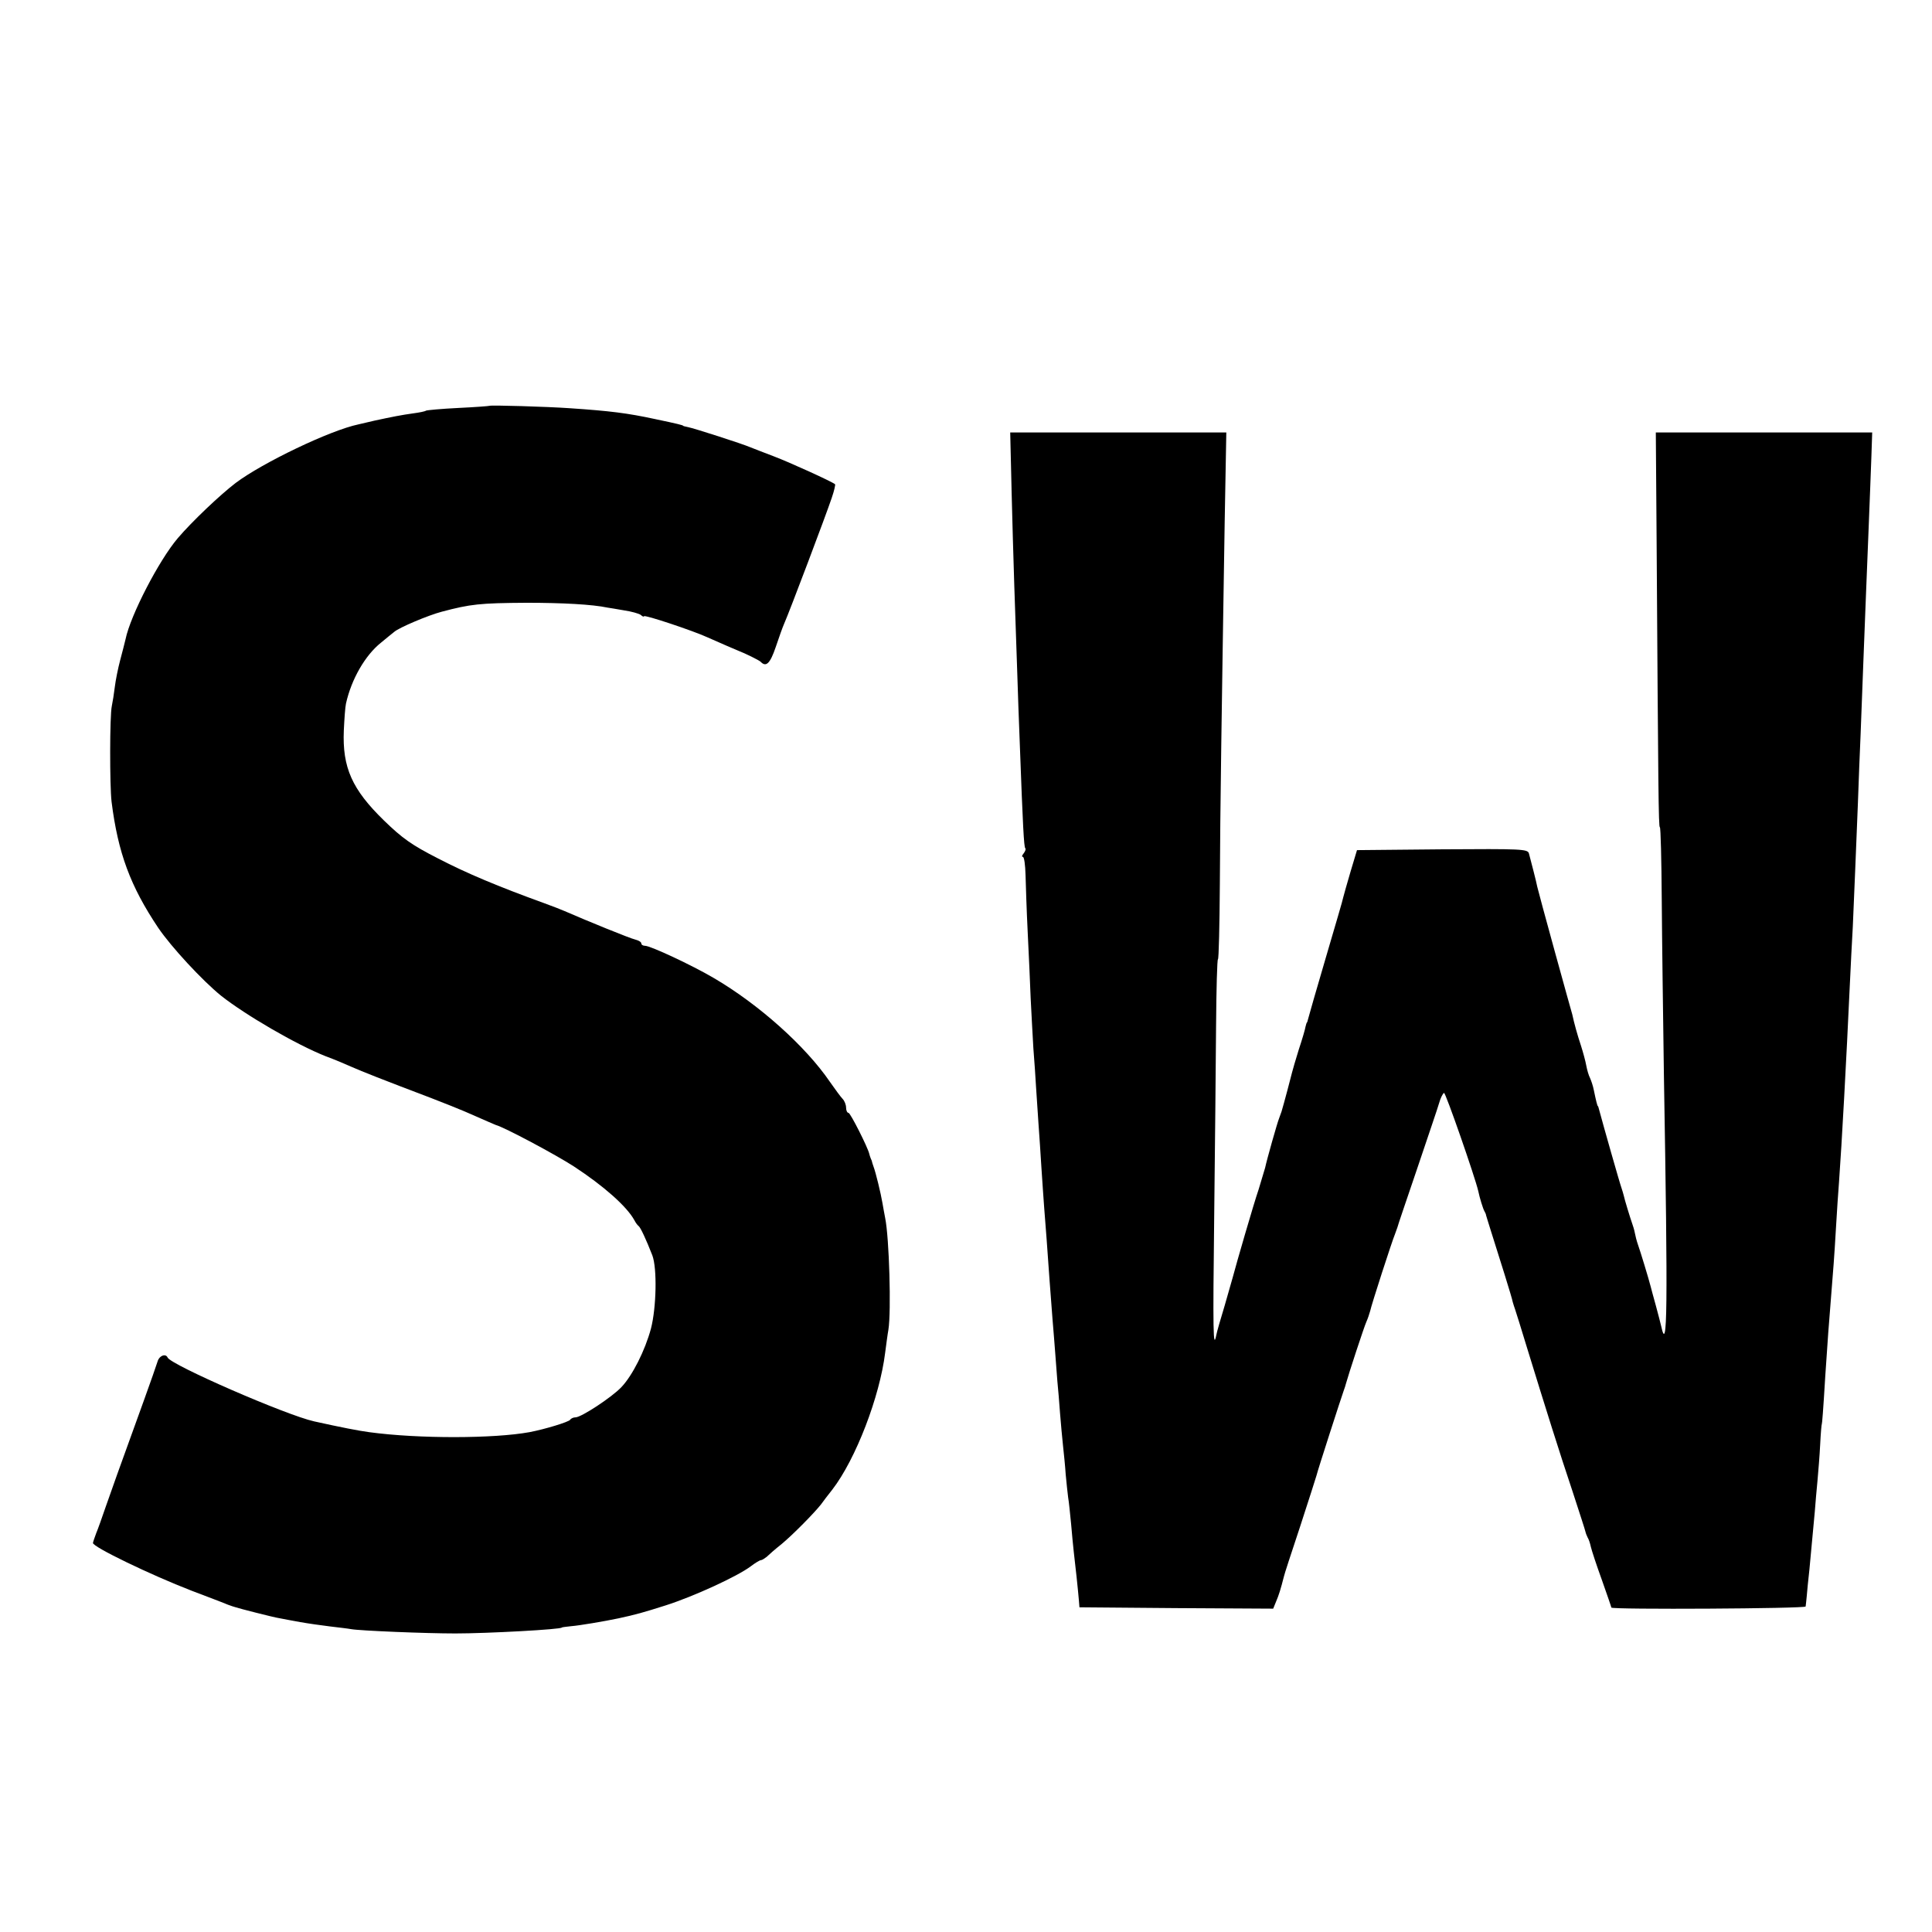
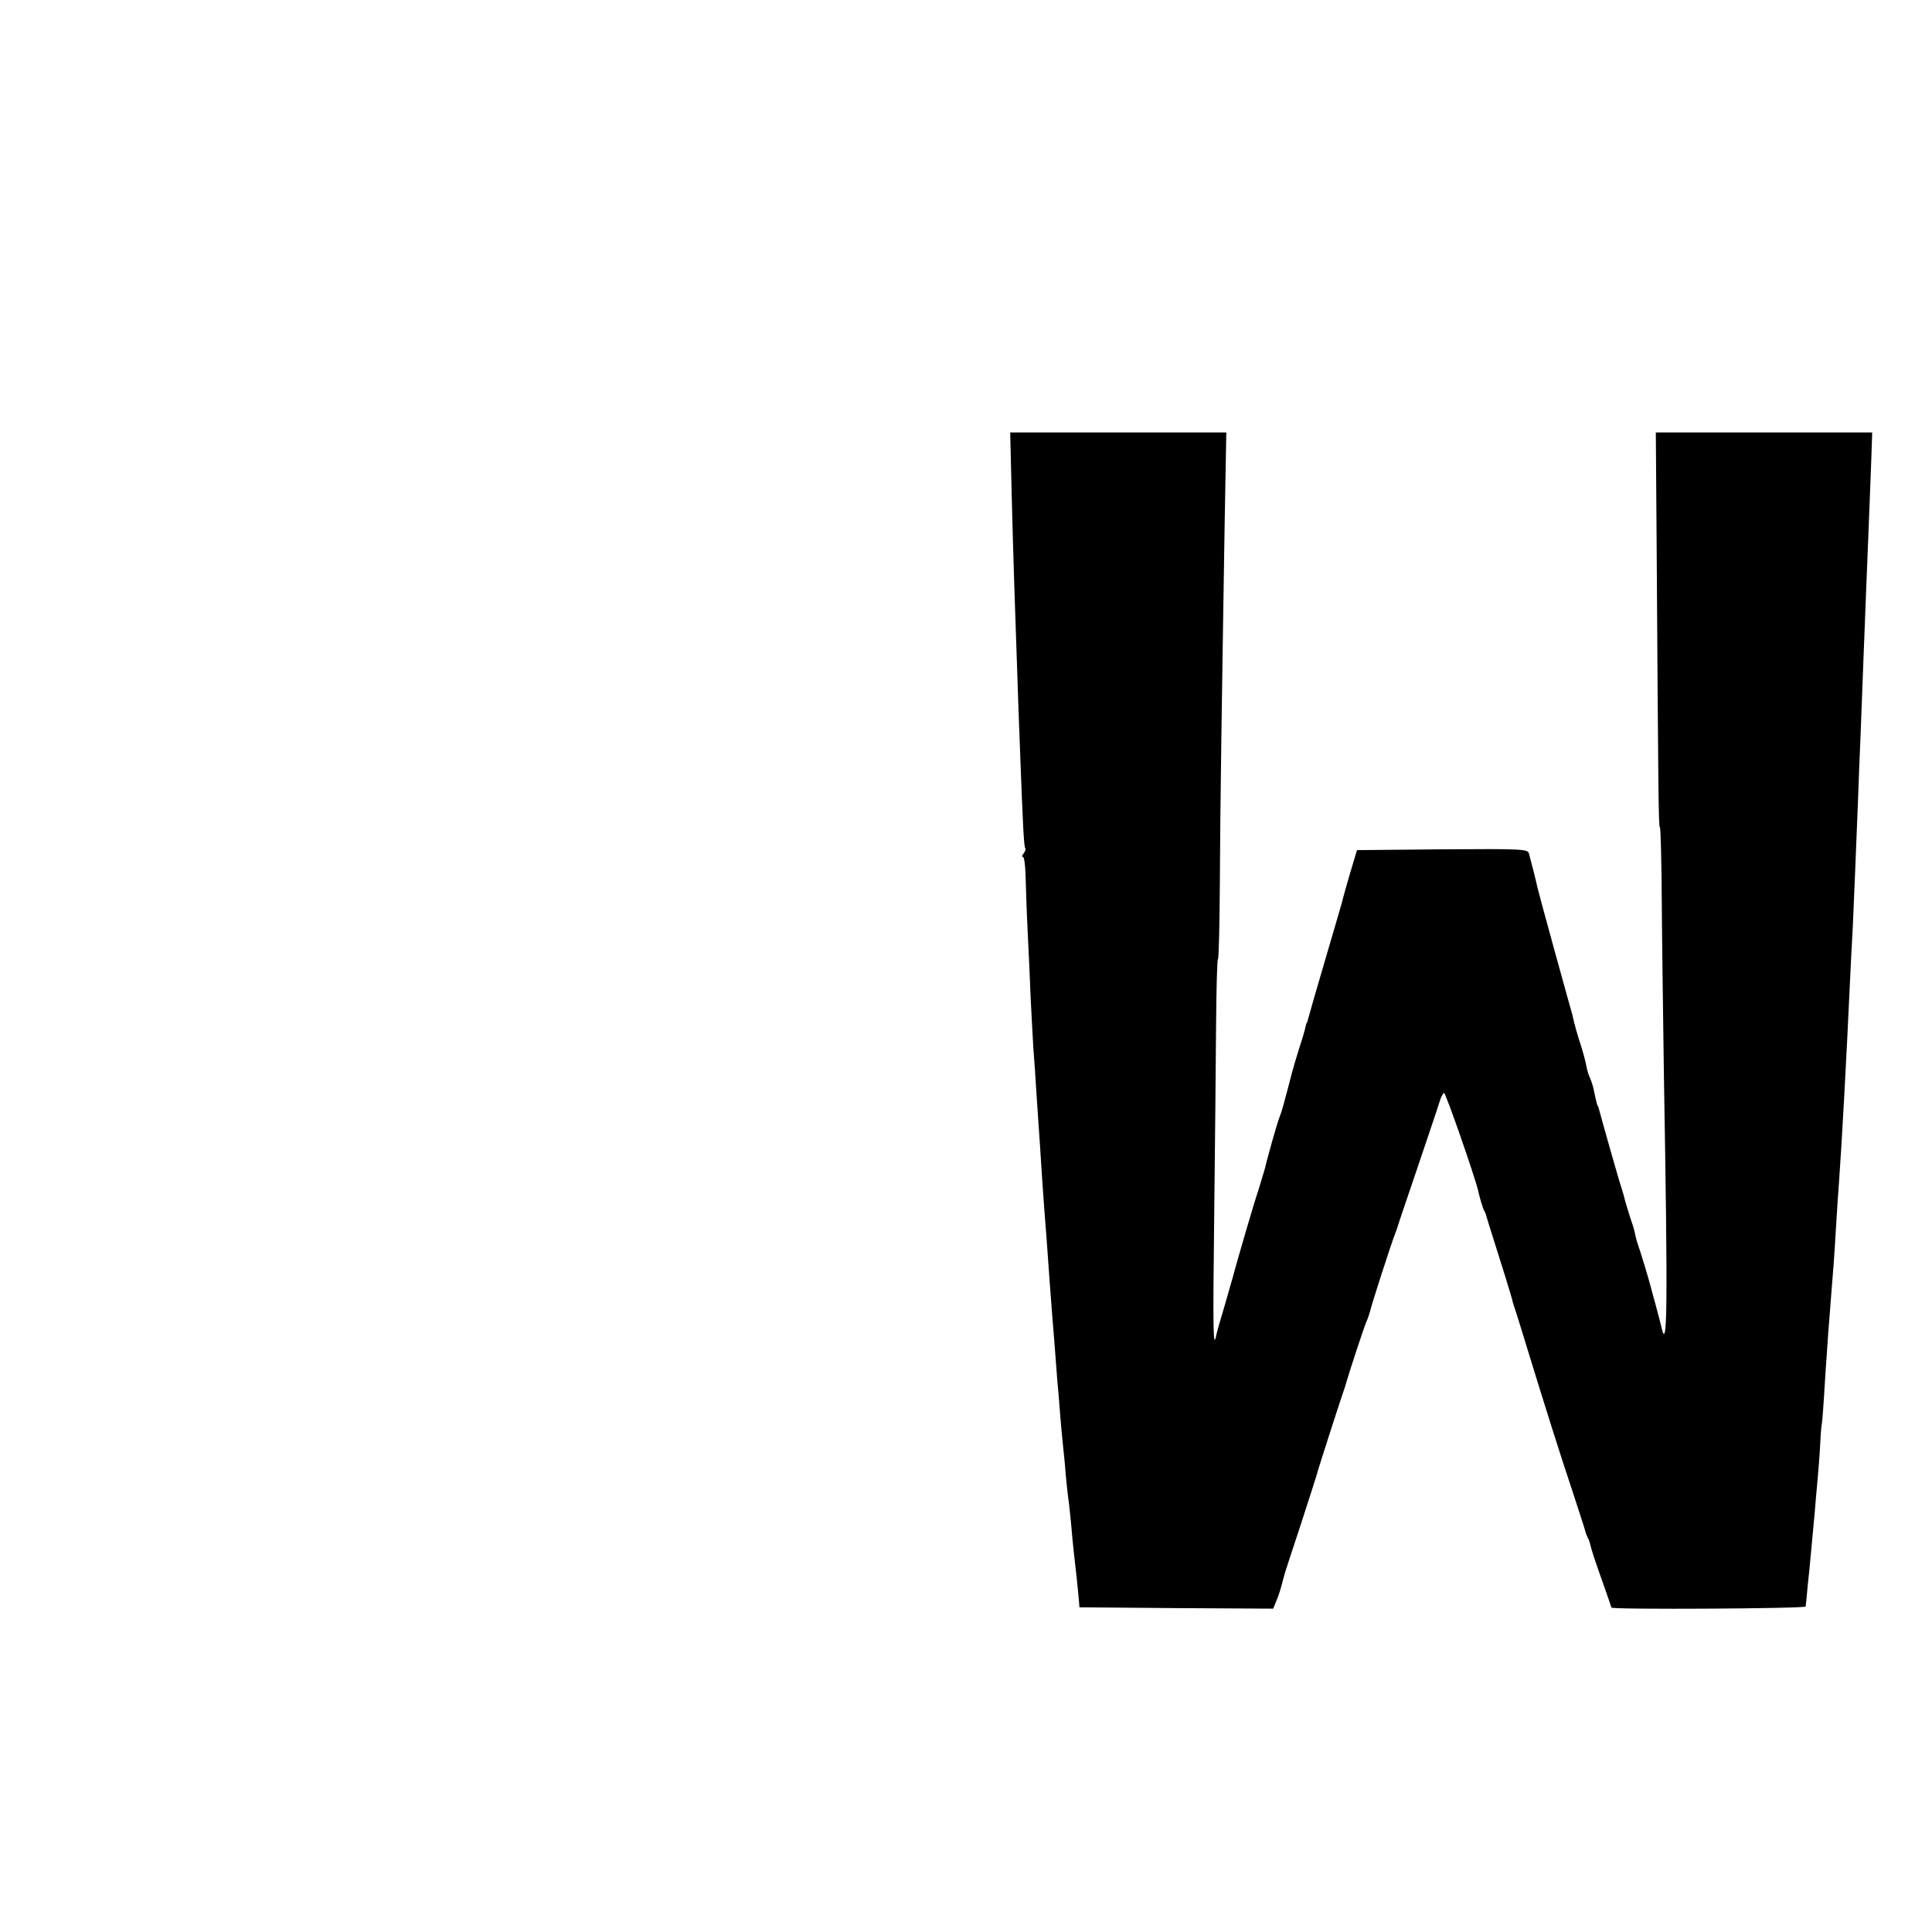
<svg xmlns="http://www.w3.org/2000/svg" version="1.0" width="717pt" height="717pt" viewBox="0 0 717 717" preserveAspectRatio="xMidYMid meet">
  <g transform="translate(0,717) scale(0.1,-0.1)" fill="#000000" stroke="none">
-     <path d="M1817 5664 c-1 -1 -53 -5 -116 -8 -62 -3 -116 -8 -120 -10 -4 -3 -25 -7 -47 -10 -44 -6 -79 -13 -144 -27 -25 -6 -52 -12 -60 -14 -105 -22 -355 -142 -455 -217 -59 -45 -163 -144 -215 -205 -70 -82 -176 -287 -194 -375 -3 -13 -12 -48 -20 -78 -8 -30 -17 -75 -20 -100 -3 -25 -8 -56 -11 -70 -8 -36 -8 -295 -1 -355 24 -191 70 -314 173 -468 49 -72 163 -195 233 -252 91 -72 280 -182 389 -225 30 -11 73 -29 95 -39 41 -18 114 -47 296 -116 52 -20 109 -43 125 -50 82 -36 110 -48 115 -50 31 -8 224 -111 290 -154 110 -72 196 -148 224 -199 5 -10 12 -19 16 -22 7 -5 28 -50 51 -109 18 -48 15 -193 -5 -271 -22 -82 -69 -175 -110 -218 -36 -38 -149 -112 -170 -112 -8 0 -17 -4 -20 -9 -5 -8 -93 -35 -151 -46 -131 -24 -411 -25 -595 0 -38 5 -105 18 -204 40 -104 23 -533 210 -544 237 -7 16 -31 7 -37 -14 -4 -13 -27 -79 -52 -148 -98 -271 -115 -318 -140 -390 -14 -41 -30 -86 -36 -100 -5 -14 -11 -30 -12 -36 -3 -14 215 -119 365 -177 63 -24 124 -47 135 -52 11 -4 25 -9 30 -10 6 -2 39 -11 75 -20 36 -9 76 -19 90 -21 14 -3 48 -9 75 -14 28 -5 77 -12 110 -16 33 -4 68 -8 78 -10 33 -6 278 -16 387 -16 118 0 395 15 395 22 0 1 16 3 35 5 28 2 123 18 175 29 65 14 93 22 175 48 104 33 267 108 316 145 17 13 34 23 38 23 4 0 13 6 21 12 7 7 32 29 56 48 42 35 120 114 146 147 7 10 26 35 42 55 87 113 176 345 196 508 4 30 9 69 12 85 11 68 3 342 -12 415 -3 14 -7 39 -10 55 -6 36 -25 114 -33 135 -3 8 -6 18 -7 23 -2 4 -4 9 -5 12 -1 3 -3 8 -4 13 -5 23 -70 152 -77 152 -5 0 -9 9 -9 19 0 11 -6 26 -13 33 -7 7 -28 36 -47 63 -90 132 -264 288 -432 386 -80 47 -234 119 -254 119 -8 0 -14 4 -14 9 0 5 -10 11 -22 14 -19 4 -183 71 -263 106 -11 5 -45 18 -75 29 -171 62 -288 111 -394 166 -98 50 -133 75 -201 141 -118 115 -155 196 -149 335 2 41 5 86 8 99 20 90 71 179 130 226 20 17 43 35 49 40 18 16 127 62 177 75 106 28 140 32 315 33 132 0 244 -6 300 -18 6 -1 33 -5 60 -10 28 -4 56 -12 63 -17 6 -6 12 -8 12 -5 0 7 183 -54 235 -78 41 -18 109 -48 115 -50 24 -9 77 -35 83 -41 20 -21 35 -7 56 55 12 36 26 75 31 86 20 45 156 405 177 468 9 26 14 49 12 50 -12 10 -168 81 -226 103 -38 14 -77 30 -88 34 -27 12 -210 71 -232 75 -10 2 -18 4 -18 5 0 2 -19 7 -105 25 -102 22 -167 30 -315 40 -85 6 -294 12 -298 9z" />
    <path d="M3754 5355 c6 -242 14 -482 21 -675 2 -74 7 -200 10 -280 11 -298 15 -373 20 -378 3 -3 0 -11 -6 -19 -6 -7 -8 -13 -3 -13 5 0 9 -30 10 -68 1 -37 4 -132 8 -212 4 -80 9 -190 11 -245 3 -55 7 -138 10 -185 4 -47 8 -112 10 -145 2 -33 6 -94 9 -135 3 -41 8 -115 11 -165 3 -49 8 -115 10 -145 5 -64 13 -165 20 -270 3 -41 8 -106 11 -145 3 -38 8 -95 10 -125 2 -30 6 -77 8 -105 3 -27 7 -81 10 -120 3 -38 8 -92 11 -120 3 -27 8 -76 10 -107 3 -32 7 -70 9 -85 3 -16 7 -59 11 -98 3 -38 8 -86 10 -105 5 -40 16 -143 19 -180 l2 -25 360 -3 359 -2 11 27 c10 23 17 46 29 93 0 3 27 86 60 185 32 99 60 185 61 190 2 12 93 293 101 315 3 8 7 20 8 25 9 33 68 213 76 230 5 11 11 29 14 40 4 21 81 259 92 285 3 8 7 20 9 25 1 6 35 105 74 220 39 116 76 224 81 242 5 18 13 34 18 37 5 4 115 -312 127 -364 5 -25 18 -67 23 -75 3 -5 6 -12 6 -15 1 -3 8 -27 17 -55 31 -98 80 -253 82 -267 2 -7 6 -20 9 -28 3 -8 23 -73 45 -145 68 -221 119 -384 168 -530 25 -77 47 -144 48 -150 1 -5 5 -15 8 -21 4 -6 9 -21 12 -35 3 -13 21 -68 41 -123 19 -54 35 -100 35 -102 0 -8 720 -4 721 4 1 4 2 21 4 37 1 17 6 62 10 100 9 95 14 150 20 215 2 30 7 82 10 115 3 33 8 94 10 135 2 41 5 75 6 75 1 0 5 46 13 180 4 61 9 133 11 160 4 52 14 176 20 255 2 25 6 88 9 140 3 53 8 127 11 165 10 137 27 446 40 730 3 66 8 163 11 215 5 121 12 276 19 460 3 80 7 195 10 255 5 139 16 415 20 520 2 44 6 157 10 250 4 94 8 211 10 260 l3 90 -402 0 -401 0 3 -410 c6 -921 7 -1055 12 -1055 3 0 6 -120 7 -268 1 -147 5 -440 8 -652 15 -877 13 -1037 -10 -932 -2 9 -11 44 -20 77 -9 33 -18 65 -19 70 -7 28 -39 133 -47 155 -5 14 -10 34 -12 45 -2 11 -7 27 -10 35 -7 20 -28 88 -31 103 -2 7 -5 19 -8 27 -7 19 -68 234 -83 290 -2 8 -4 15 -5 15 -2 0 -7 20 -15 59 -3 16 -10 36 -14 45 -5 9 -11 30 -14 46 -3 17 -12 50 -20 75 -13 39 -25 82 -32 115 -2 6 -31 111 -65 234 -34 123 -63 231 -65 240 -3 17 -23 94 -31 124 -5 16 -27 17 -322 15 l-316 -3 -24 -80 c-13 -44 -25 -87 -27 -95 -1 -8 -31 -109 -65 -225 -34 -115 -63 -217 -65 -225 -2 -8 -4 -15 -5 -15 -1 0 -3 -7 -5 -15 -1 -8 -12 -46 -25 -85 -12 -38 -23 -77 -25 -85 -3 -13 -31 -119 -39 -145 -2 -5 -6 -17 -9 -25 -7 -17 -46 -155 -52 -184 -3 -11 -14 -47 -24 -80 -18 -52 -84 -280 -96 -326 -2 -8 -16 -55 -30 -105 -15 -49 -29 -98 -31 -109 -12 -61 -13 17 -8 435 3 255 6 575 7 711 1 137 4 248 7 248 3 0 6 125 7 278 1 268 7 656 18 1347 l6 330 -401 0 -401 0 5 -210z" />
  </g>
</svg>